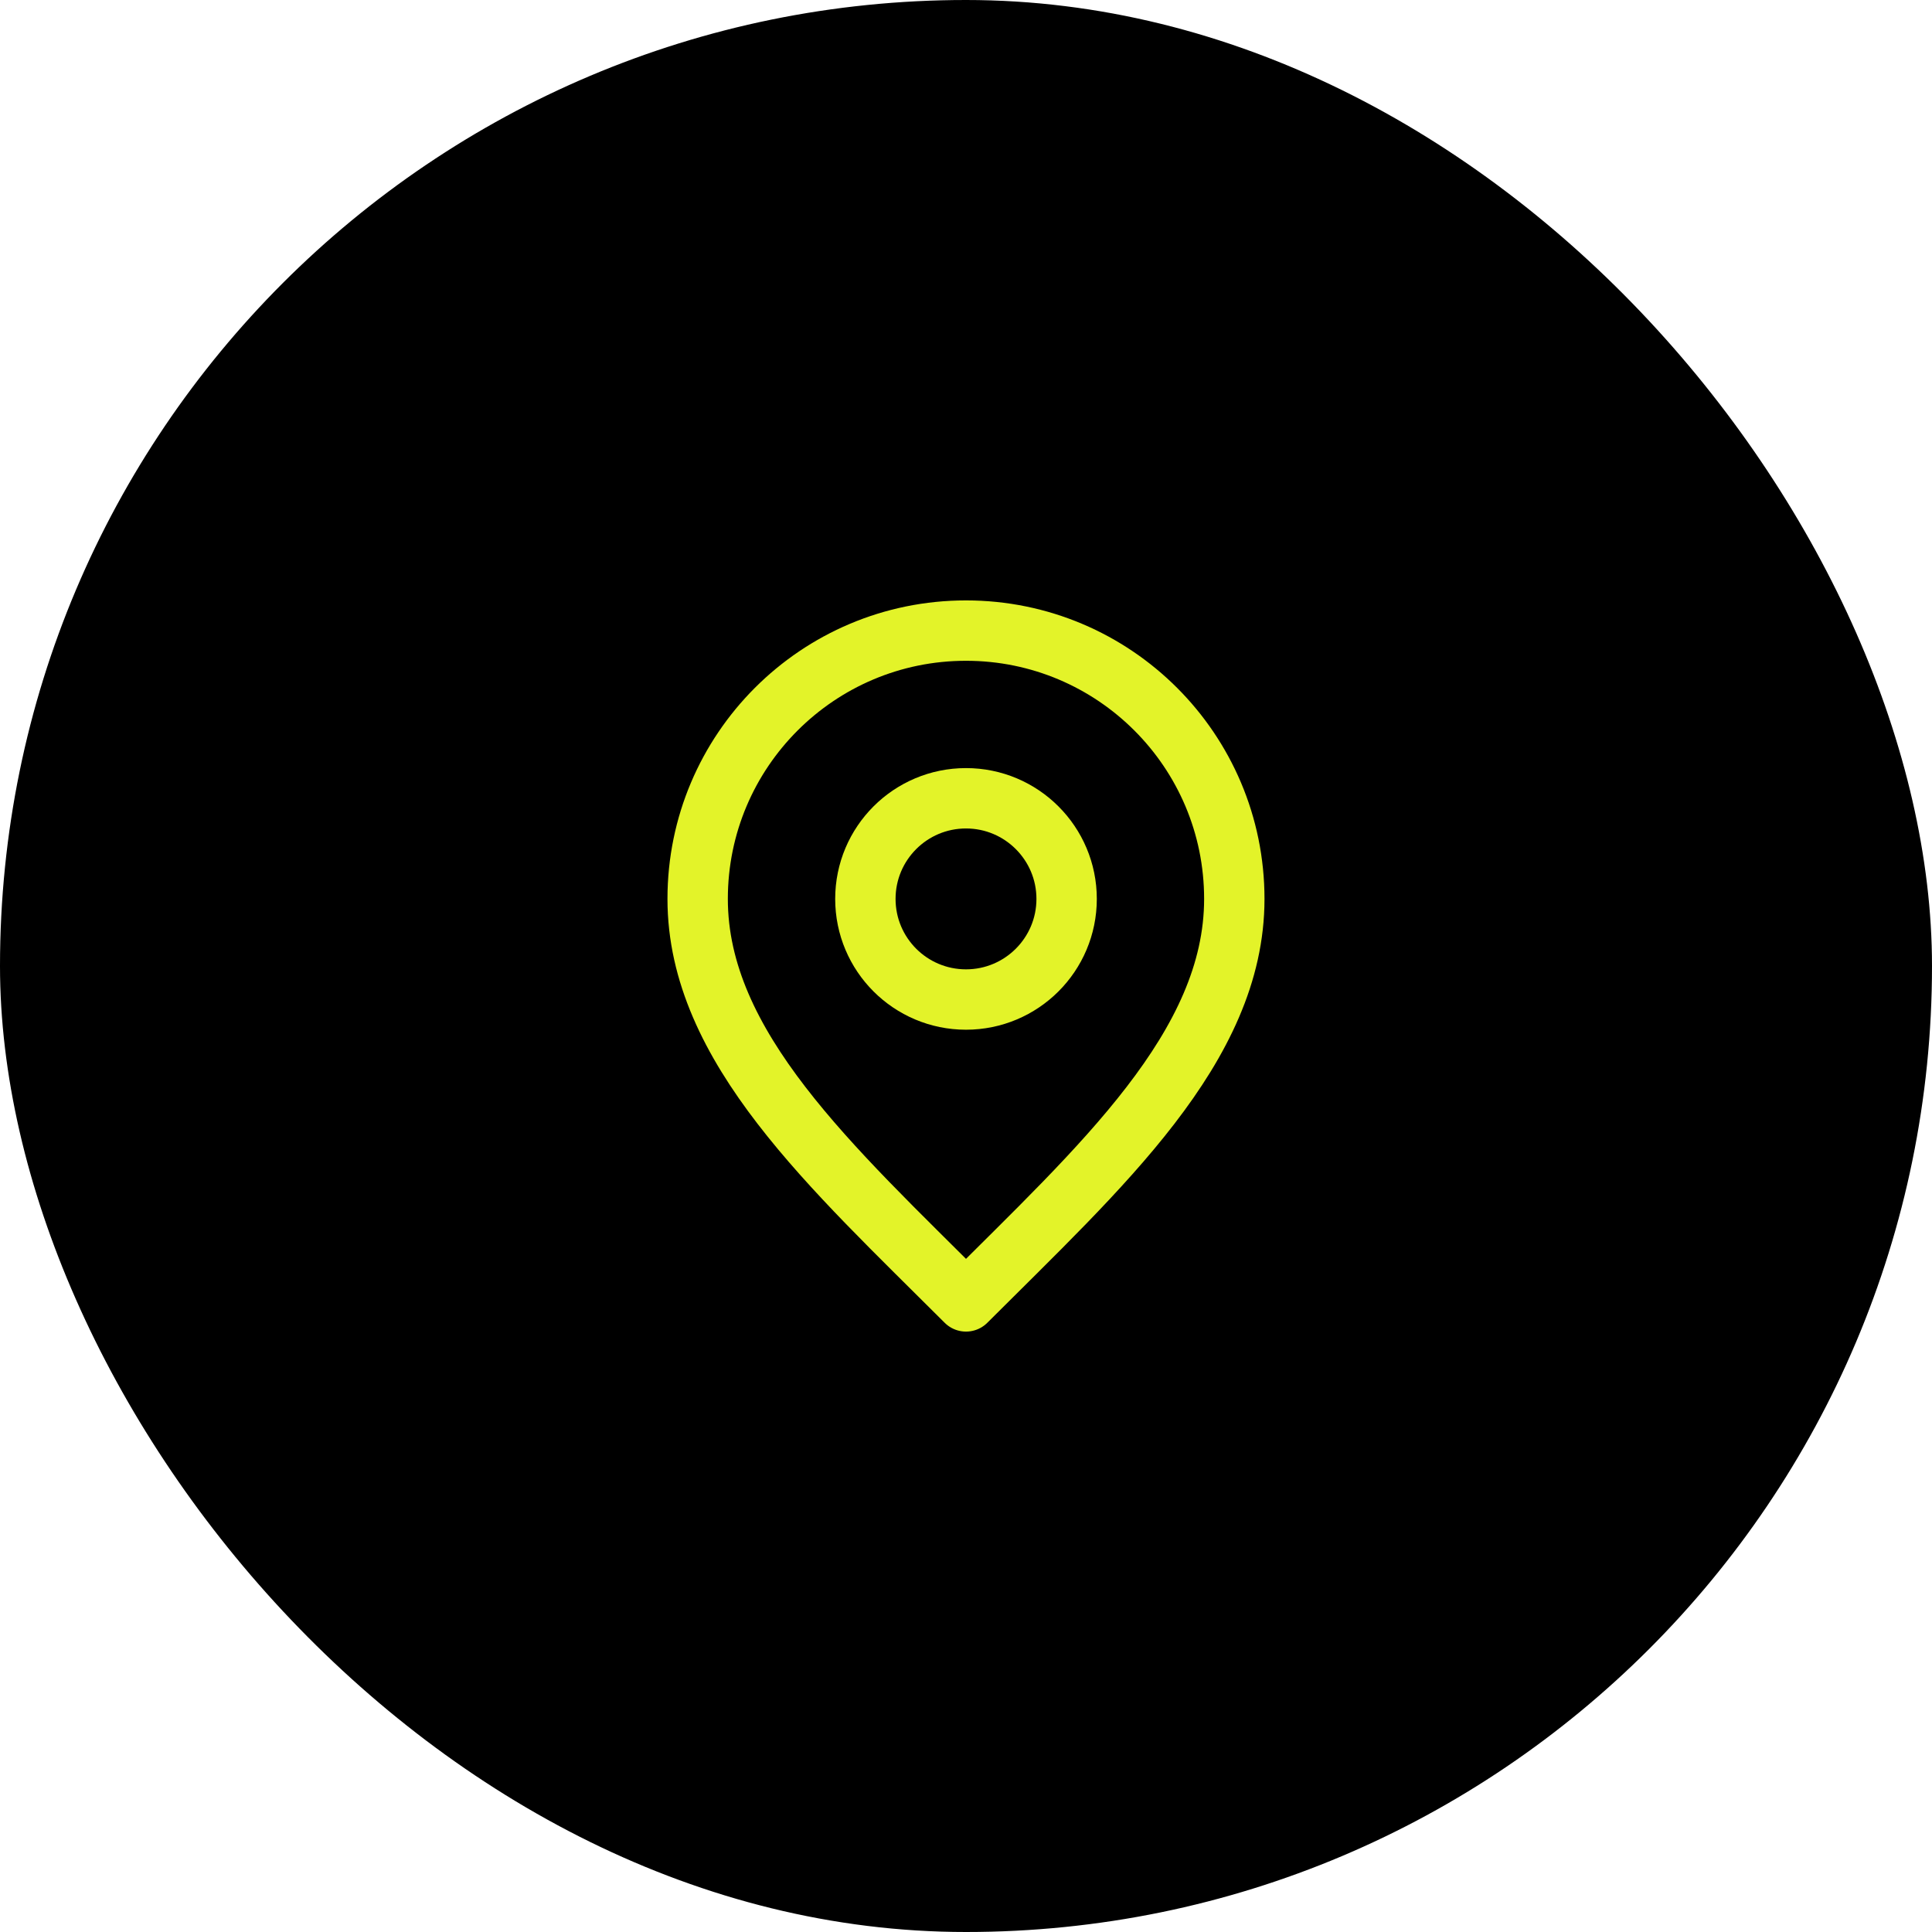
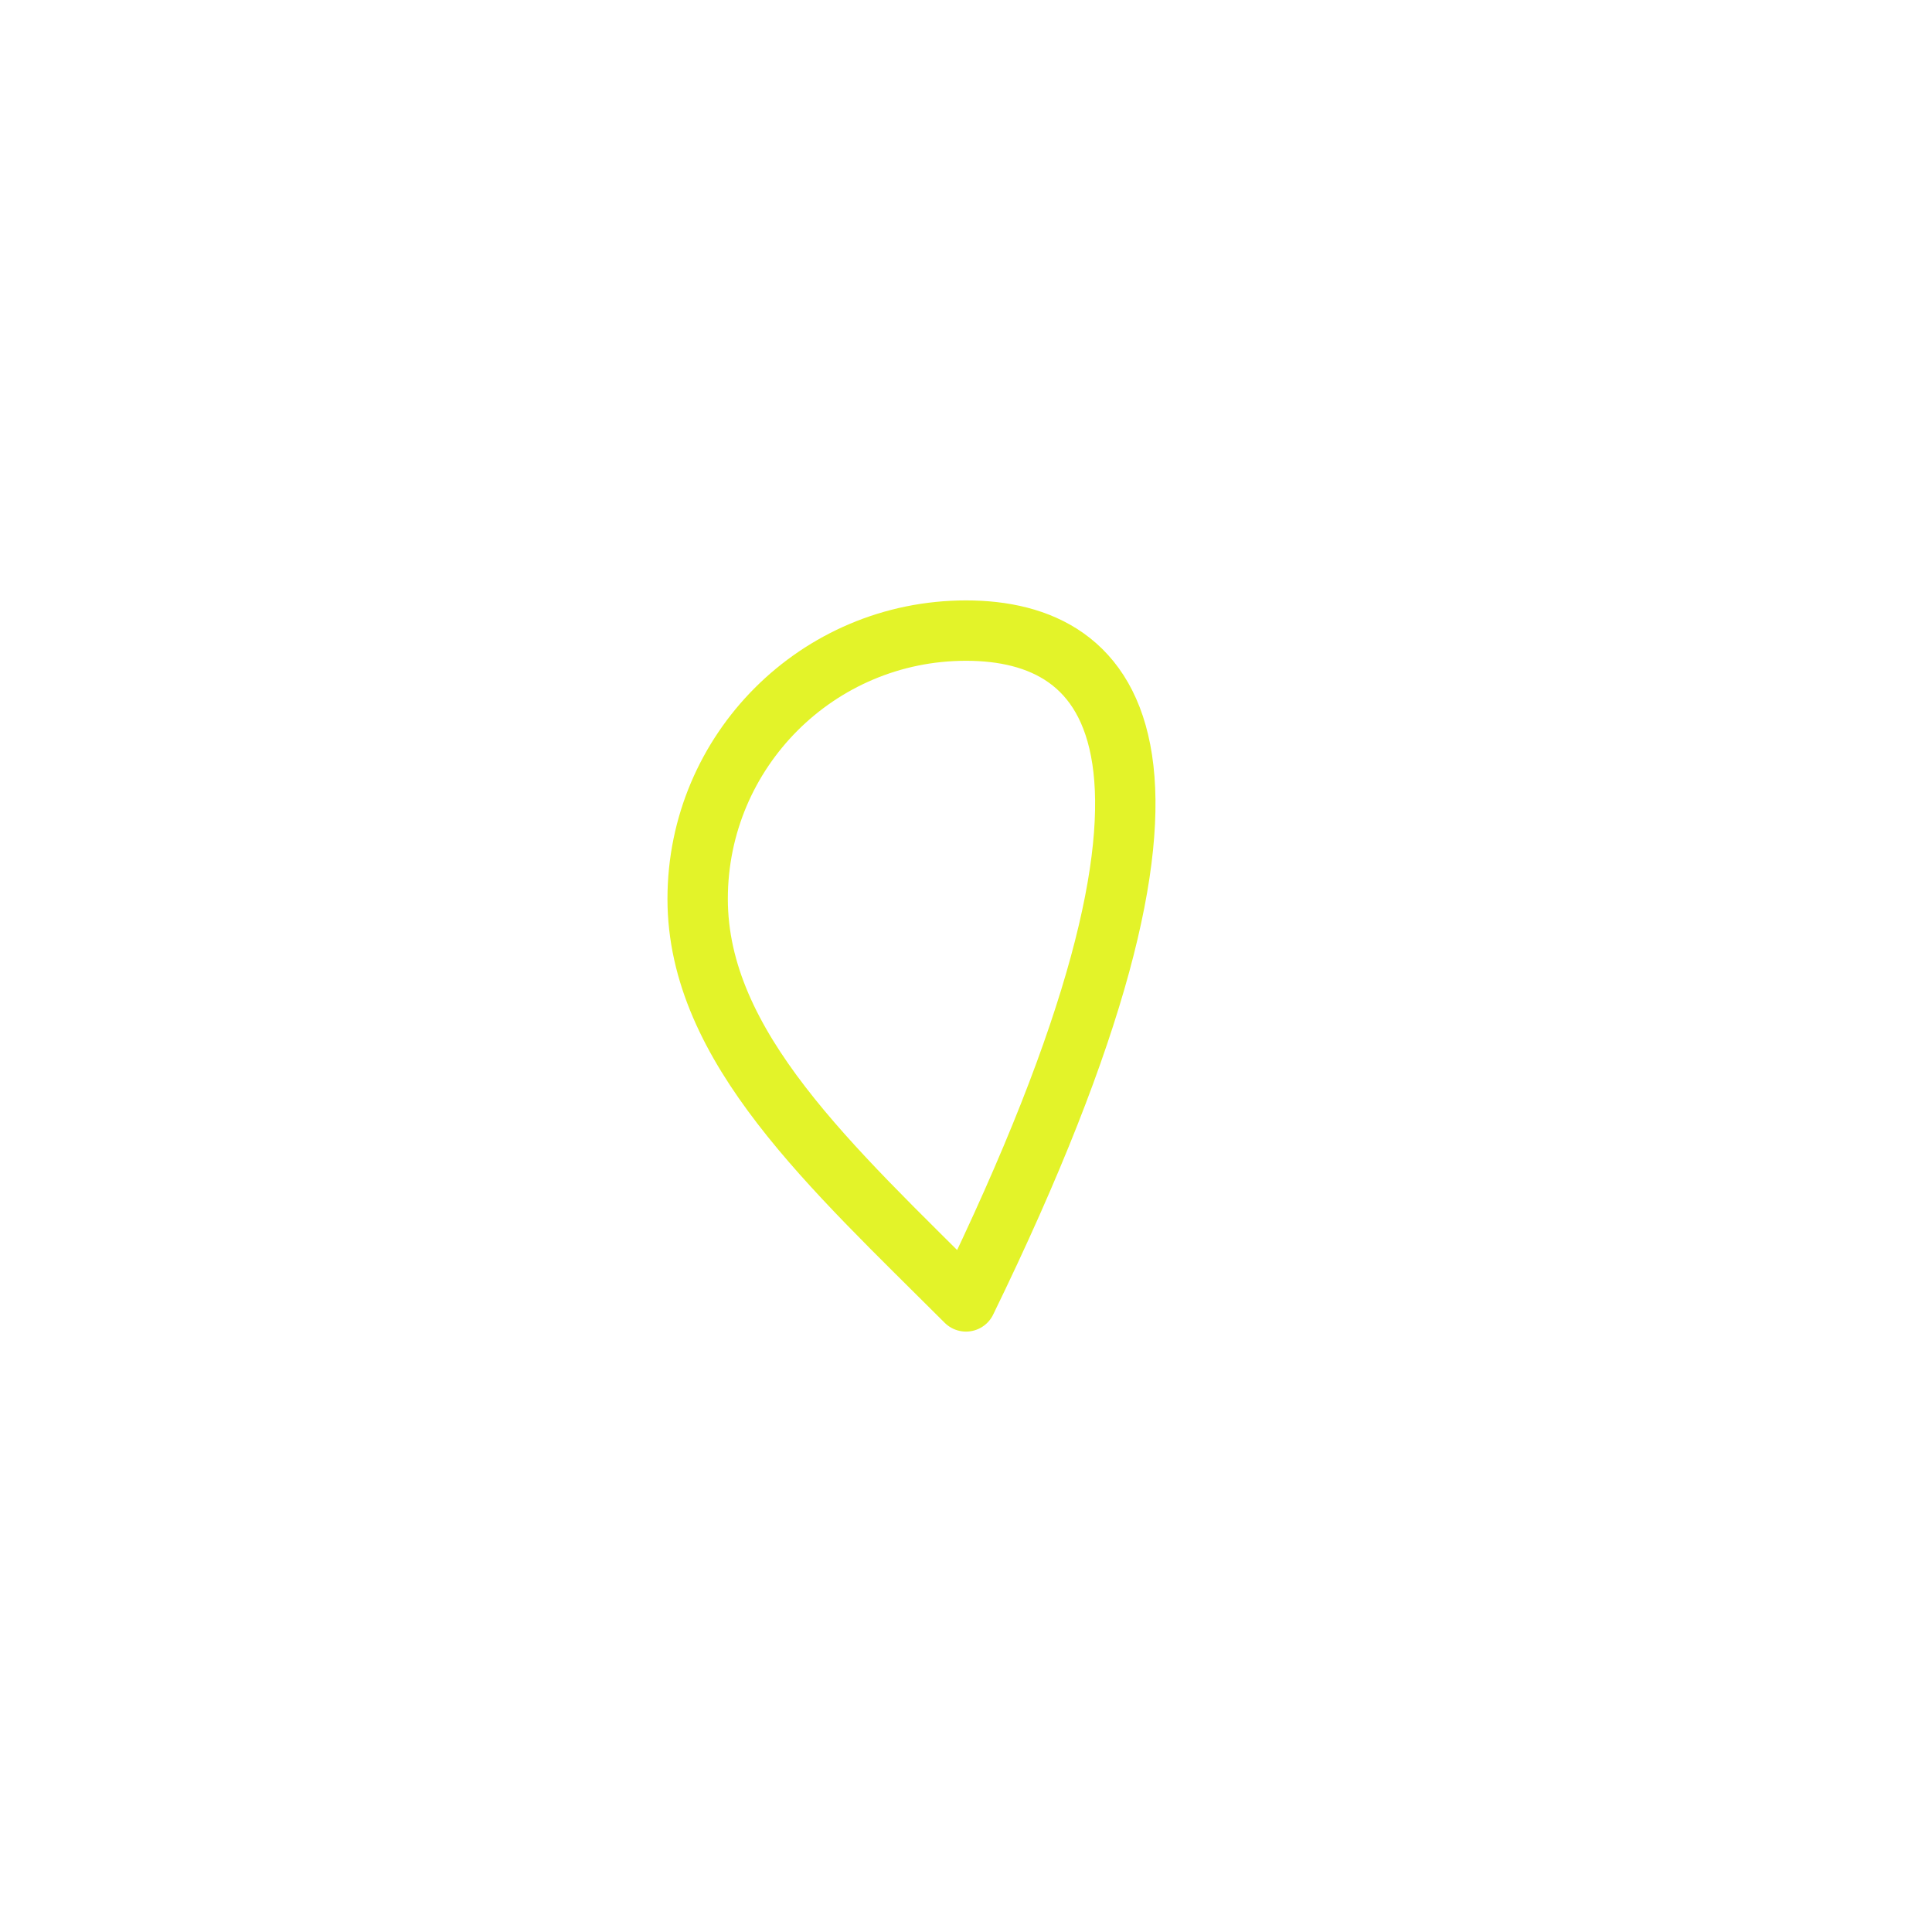
<svg xmlns="http://www.w3.org/2000/svg" width="48" height="48" viewBox="0 0 48 48" fill="none">
-   <rect width="48" height="48" rx="24" fill="black" />
-   <path d="M24 24.833C25.38 24.833 26.5 23.714 26.5 22.333C26.5 20.953 25.38 19.833 24 19.833C22.619 19.833 21.5 20.953 21.5 22.333C21.5 23.714 22.619 24.833 24 24.833Z" stroke="#E3F329" stroke-width="1.5" stroke-linecap="round" stroke-linejoin="round" />
-   <path d="M24 32.333C27.333 29 30.666 26.015 30.666 22.333C30.666 18.651 27.682 15.667 24 15.667C20.318 15.667 17.333 18.651 17.333 22.333C17.333 26.015 20.666 29 24 32.333Z" stroke="#E3F329" stroke-width="1.5" stroke-linecap="round" stroke-linejoin="round" />
+   <path d="M24 32.333C30.666 18.651 27.682 15.667 24 15.667C20.318 15.667 17.333 18.651 17.333 22.333C17.333 26.015 20.666 29 24 32.333Z" stroke="#E3F329" stroke-width="1.5" stroke-linecap="round" stroke-linejoin="round" />
</svg>